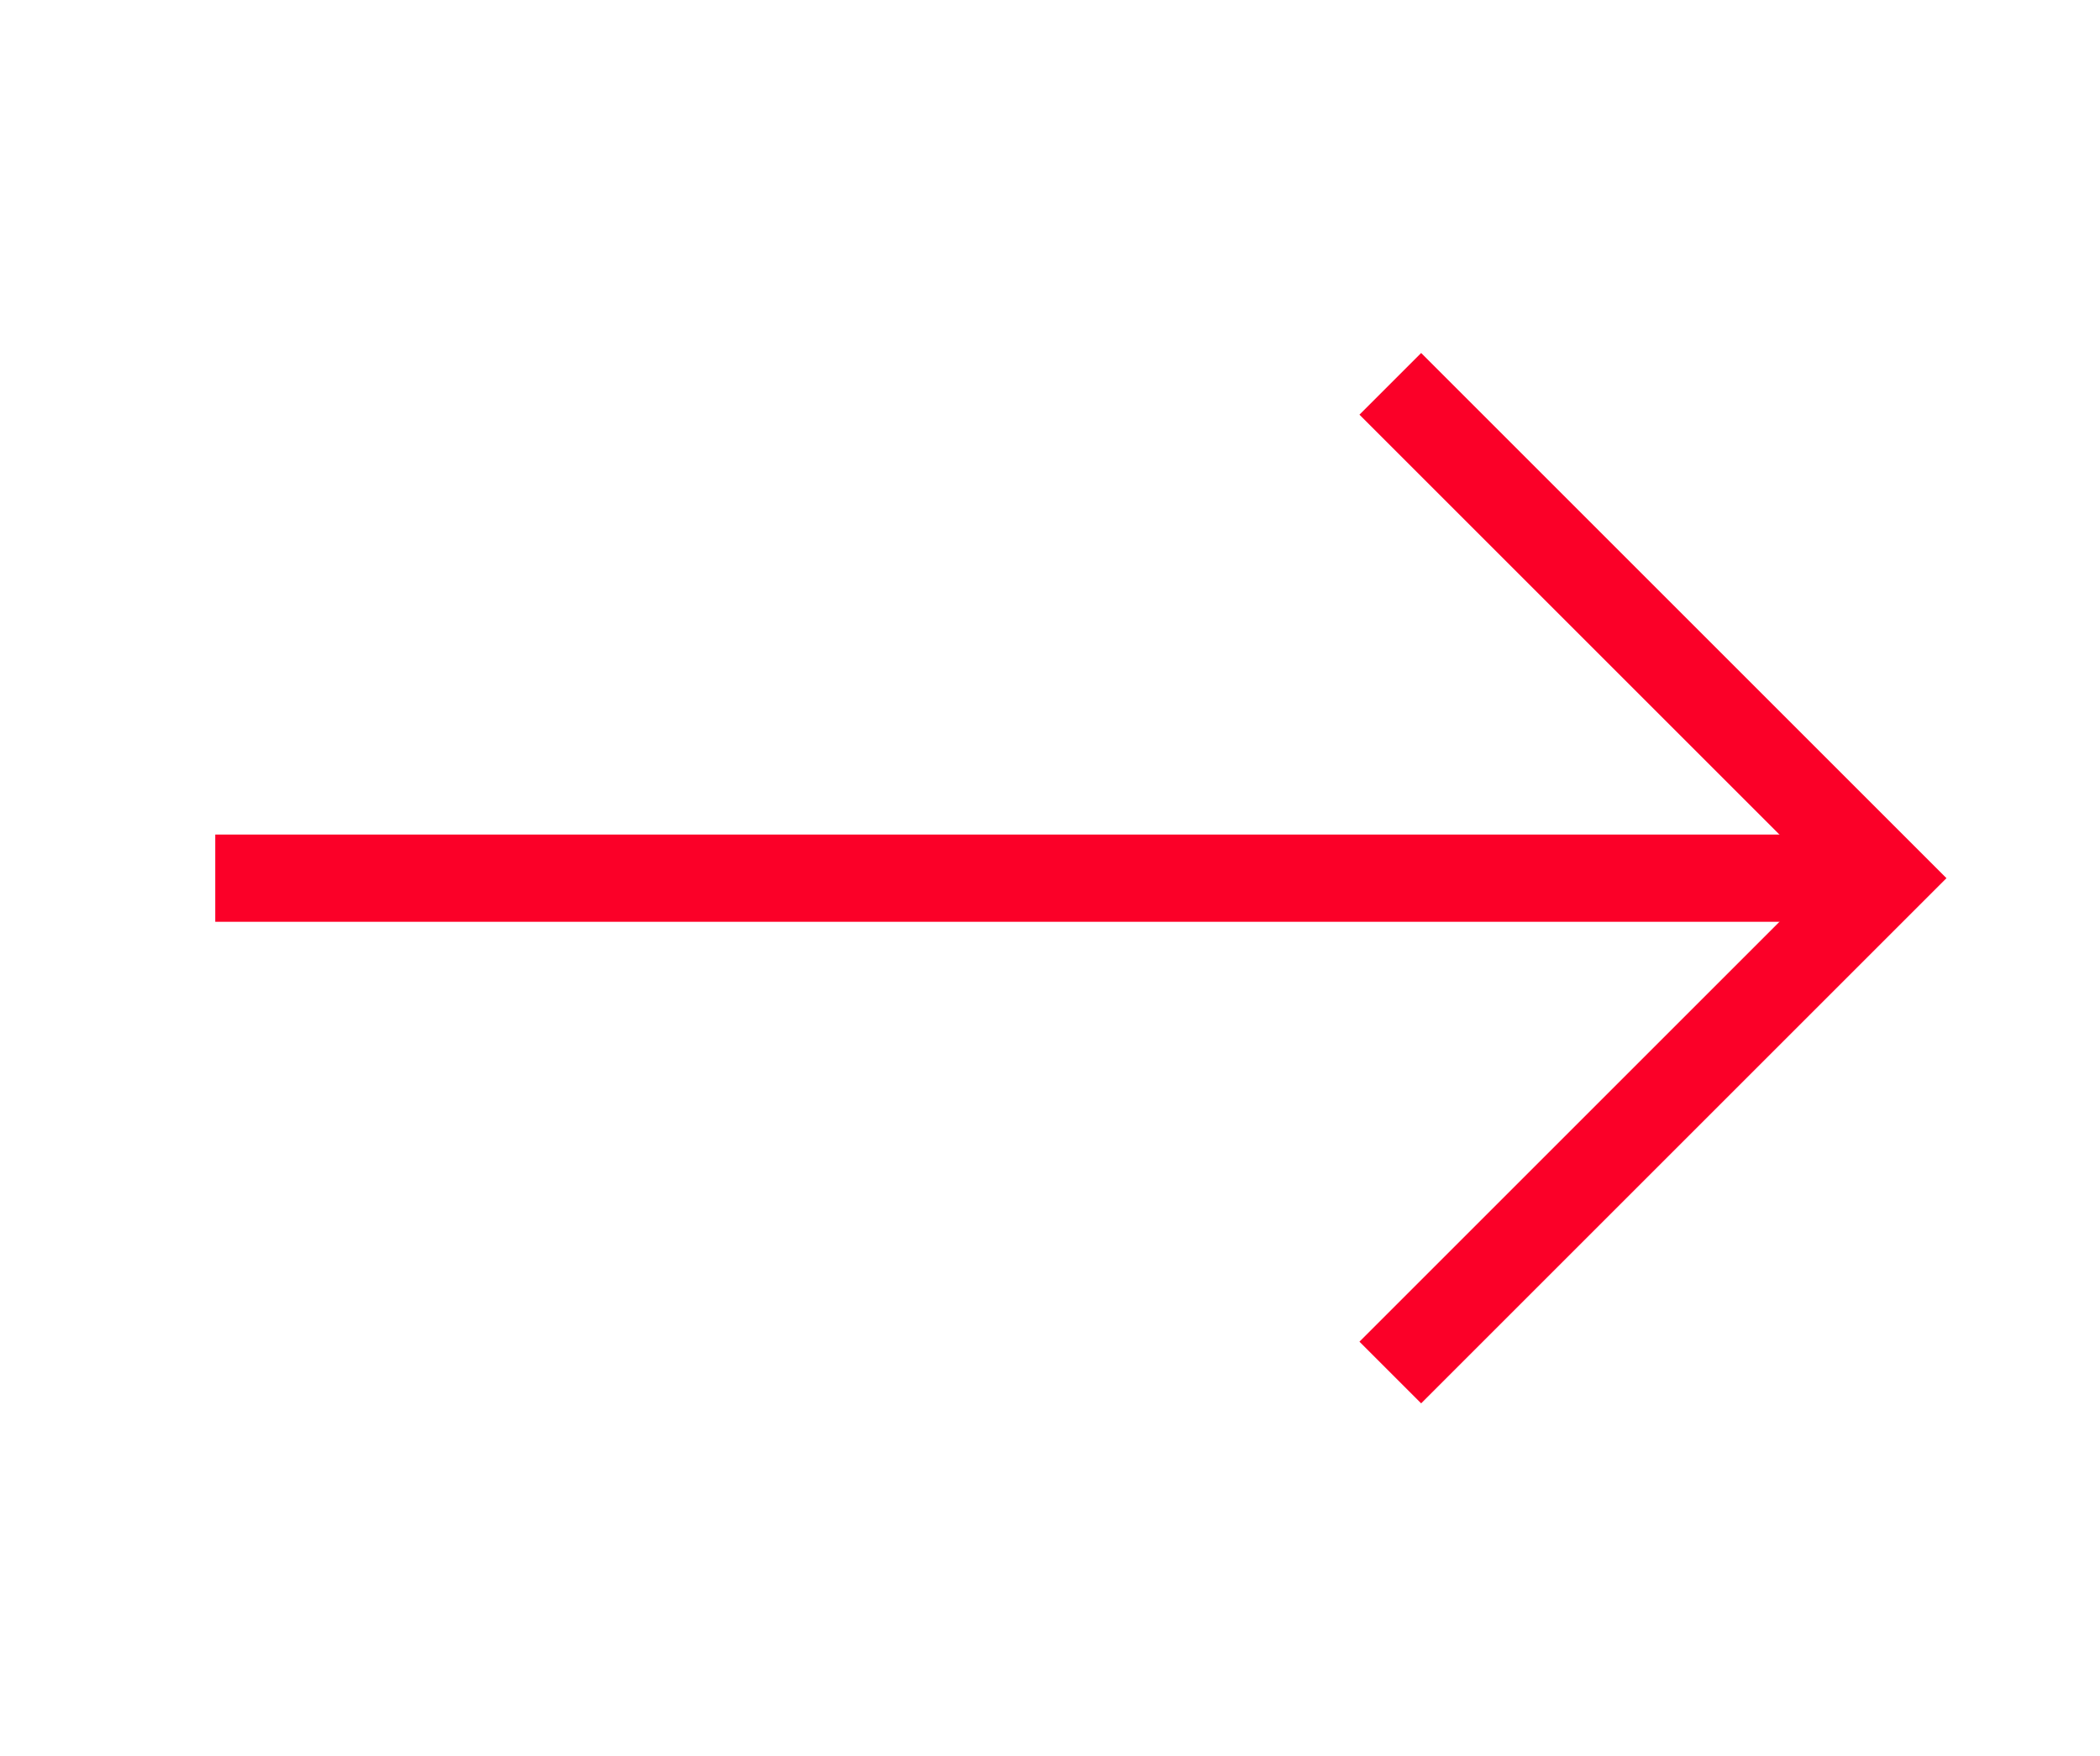
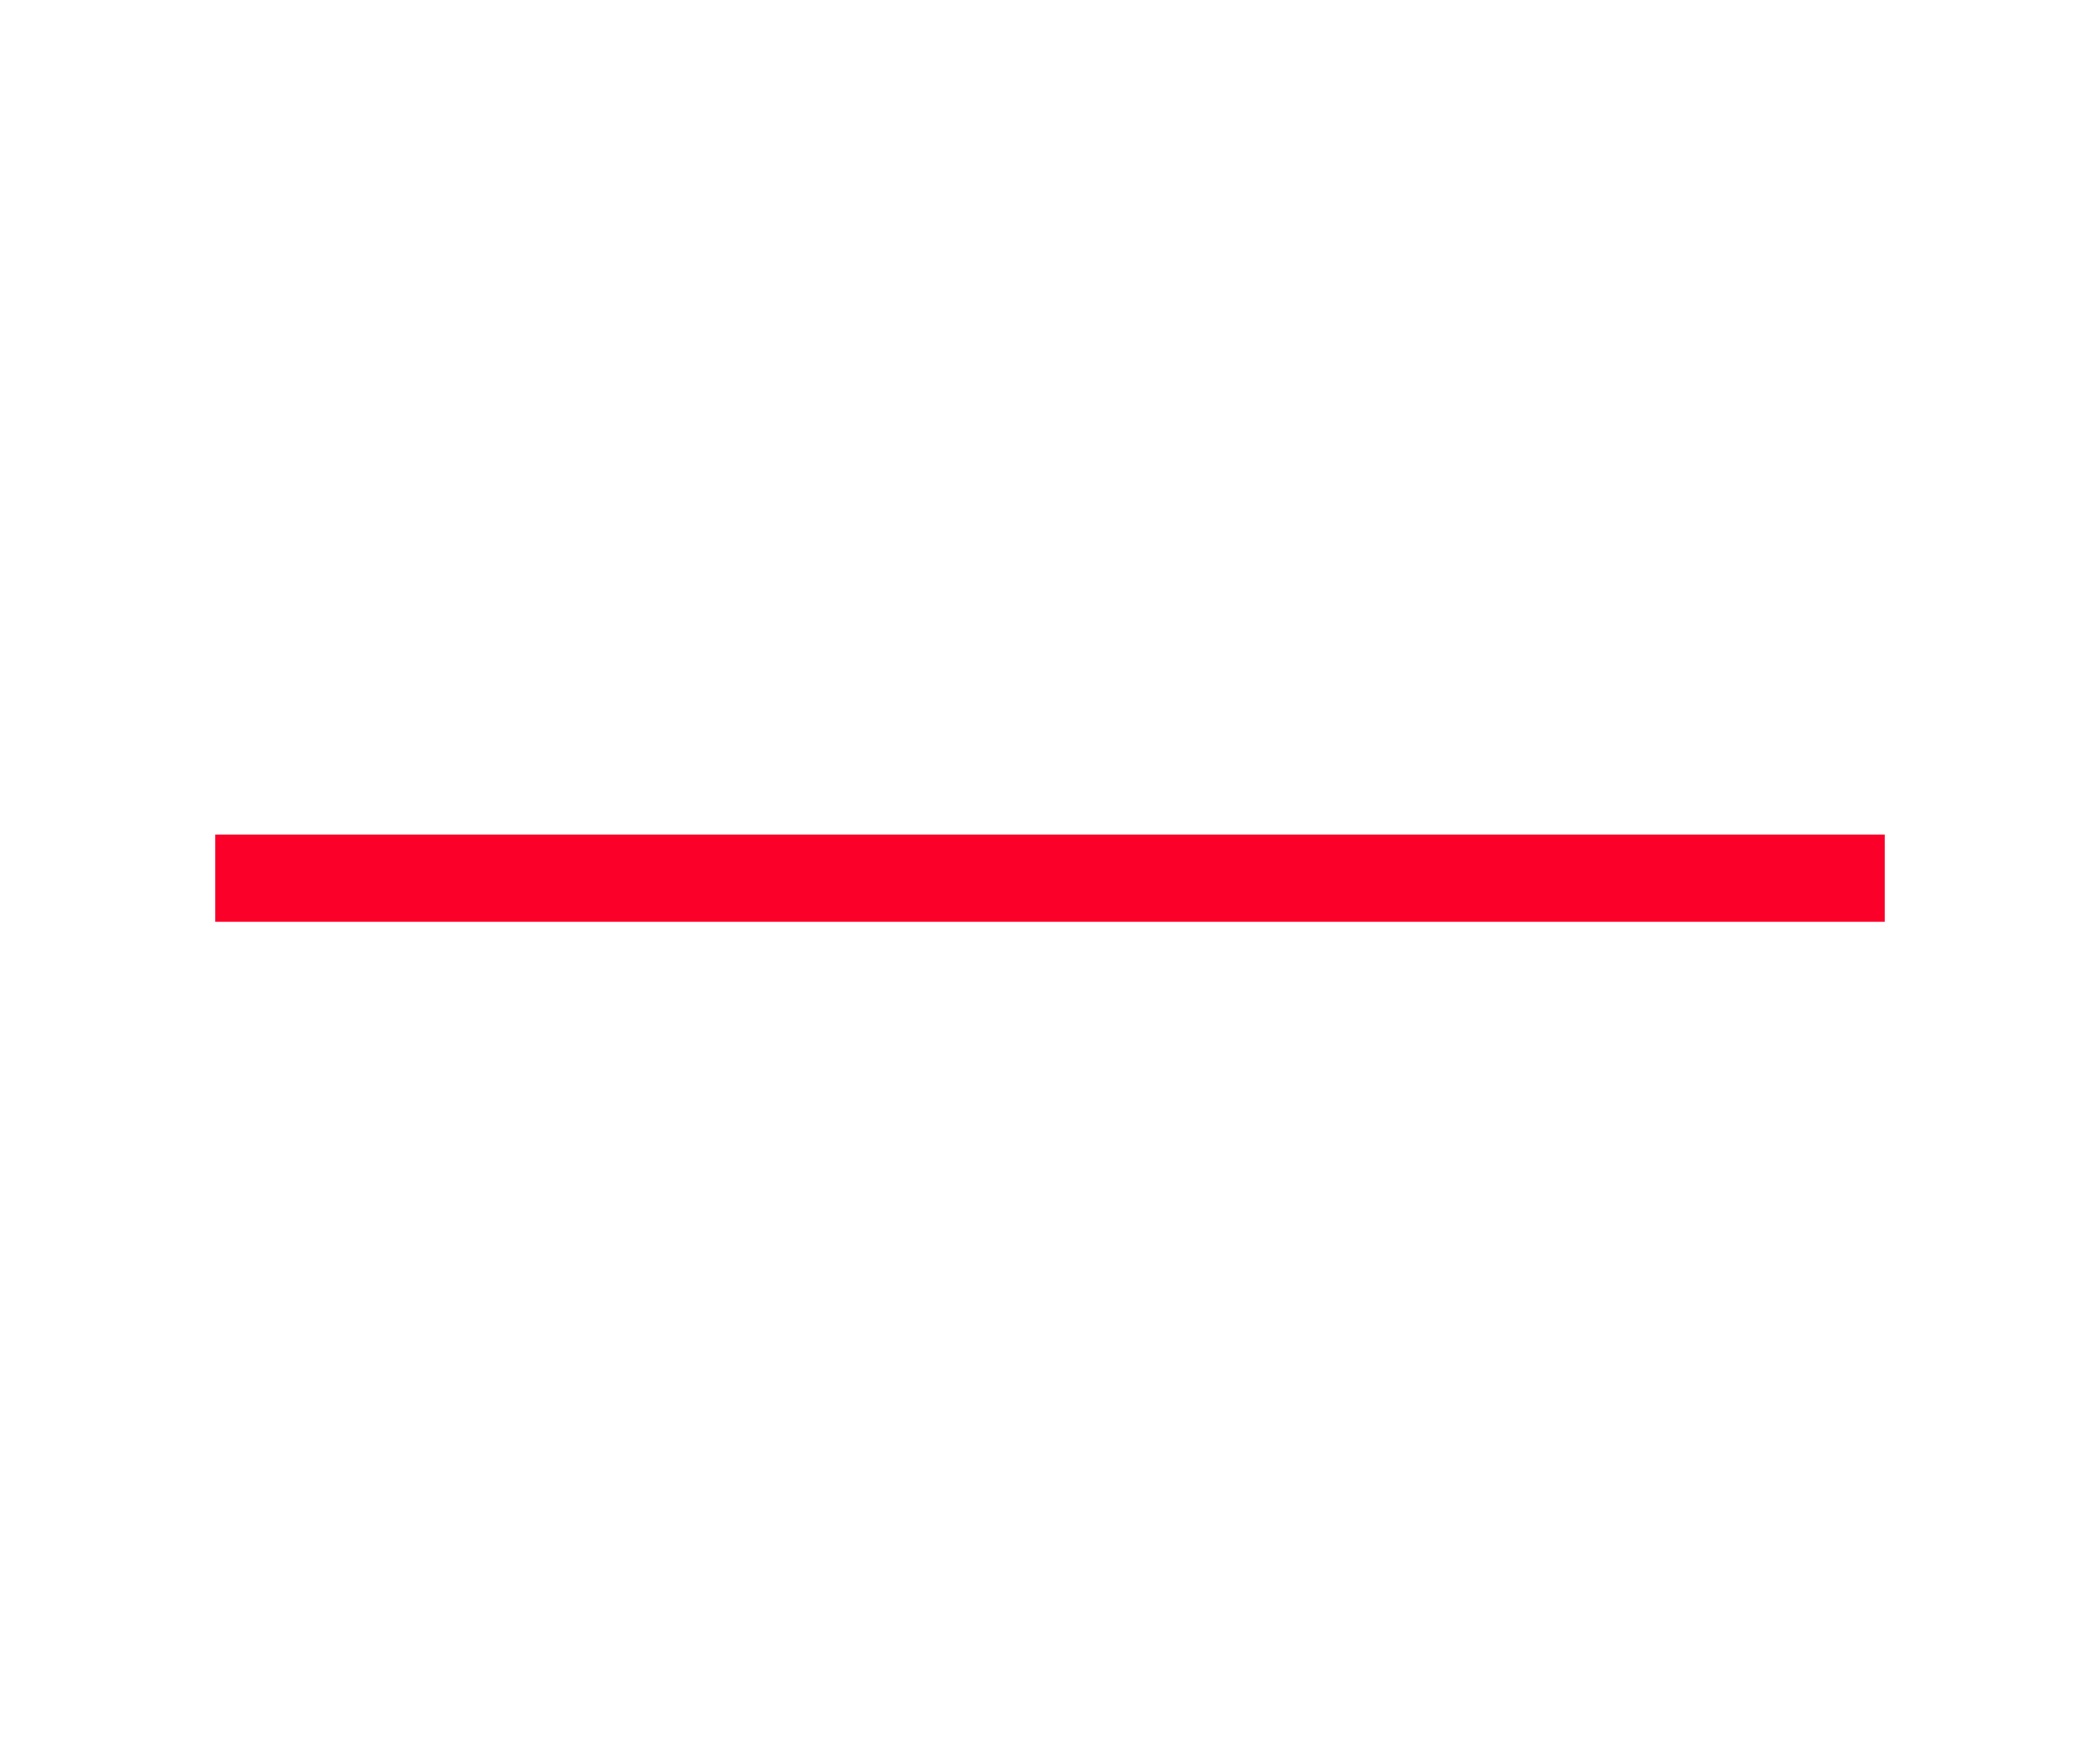
<svg xmlns="http://www.w3.org/2000/svg" version="1.1" id="Capa_1" x="0px" y="0px" viewBox="0 0 36.1 30.2" style="enable-background:new 0 0 36.1 30.2;" xml:space="preserve">
  <style type="text/css">
	.st0{fill:none;stroke:#FB0028;stroke-width:1.5;stroke-miterlimit:10;}
</style>
  <g>
-     <polyline class="st0" points="23.9,6.6 32.4,15.1 23.9,23.6  " />
    <line class="st0" x1="32.4" y1="15.1" x2="3.7" y2="15.1" />
  </g>
</svg>